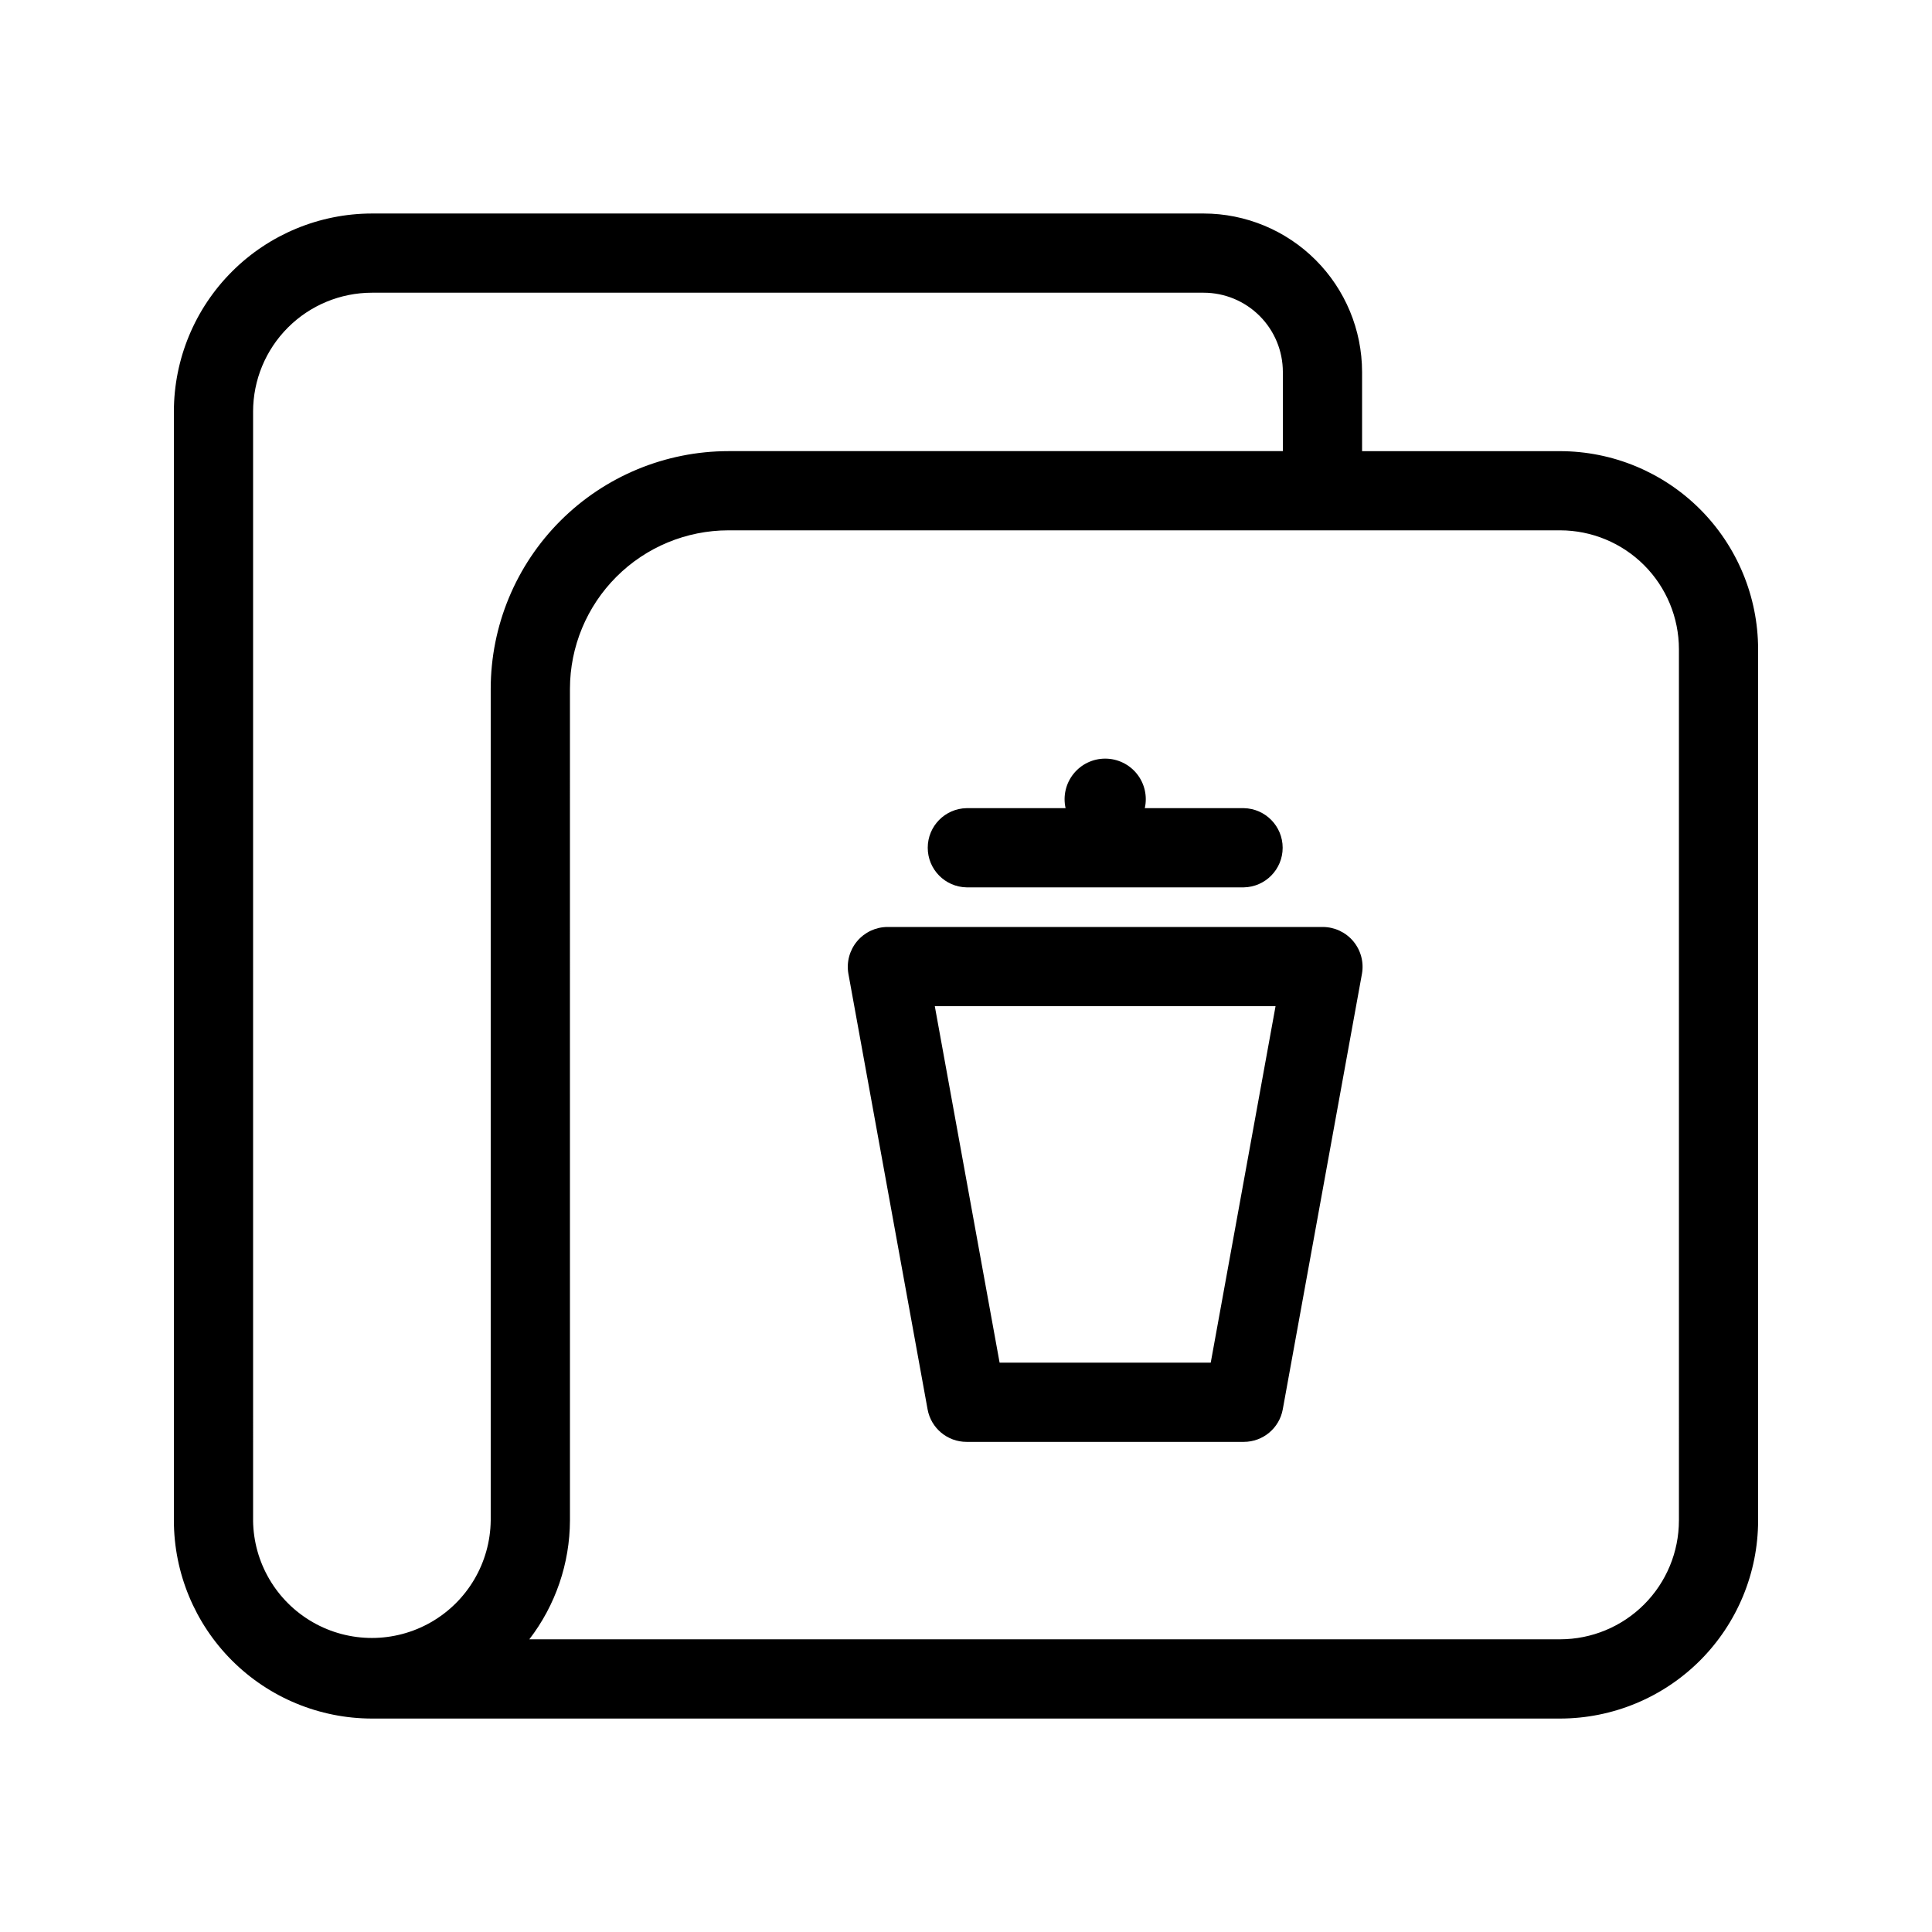
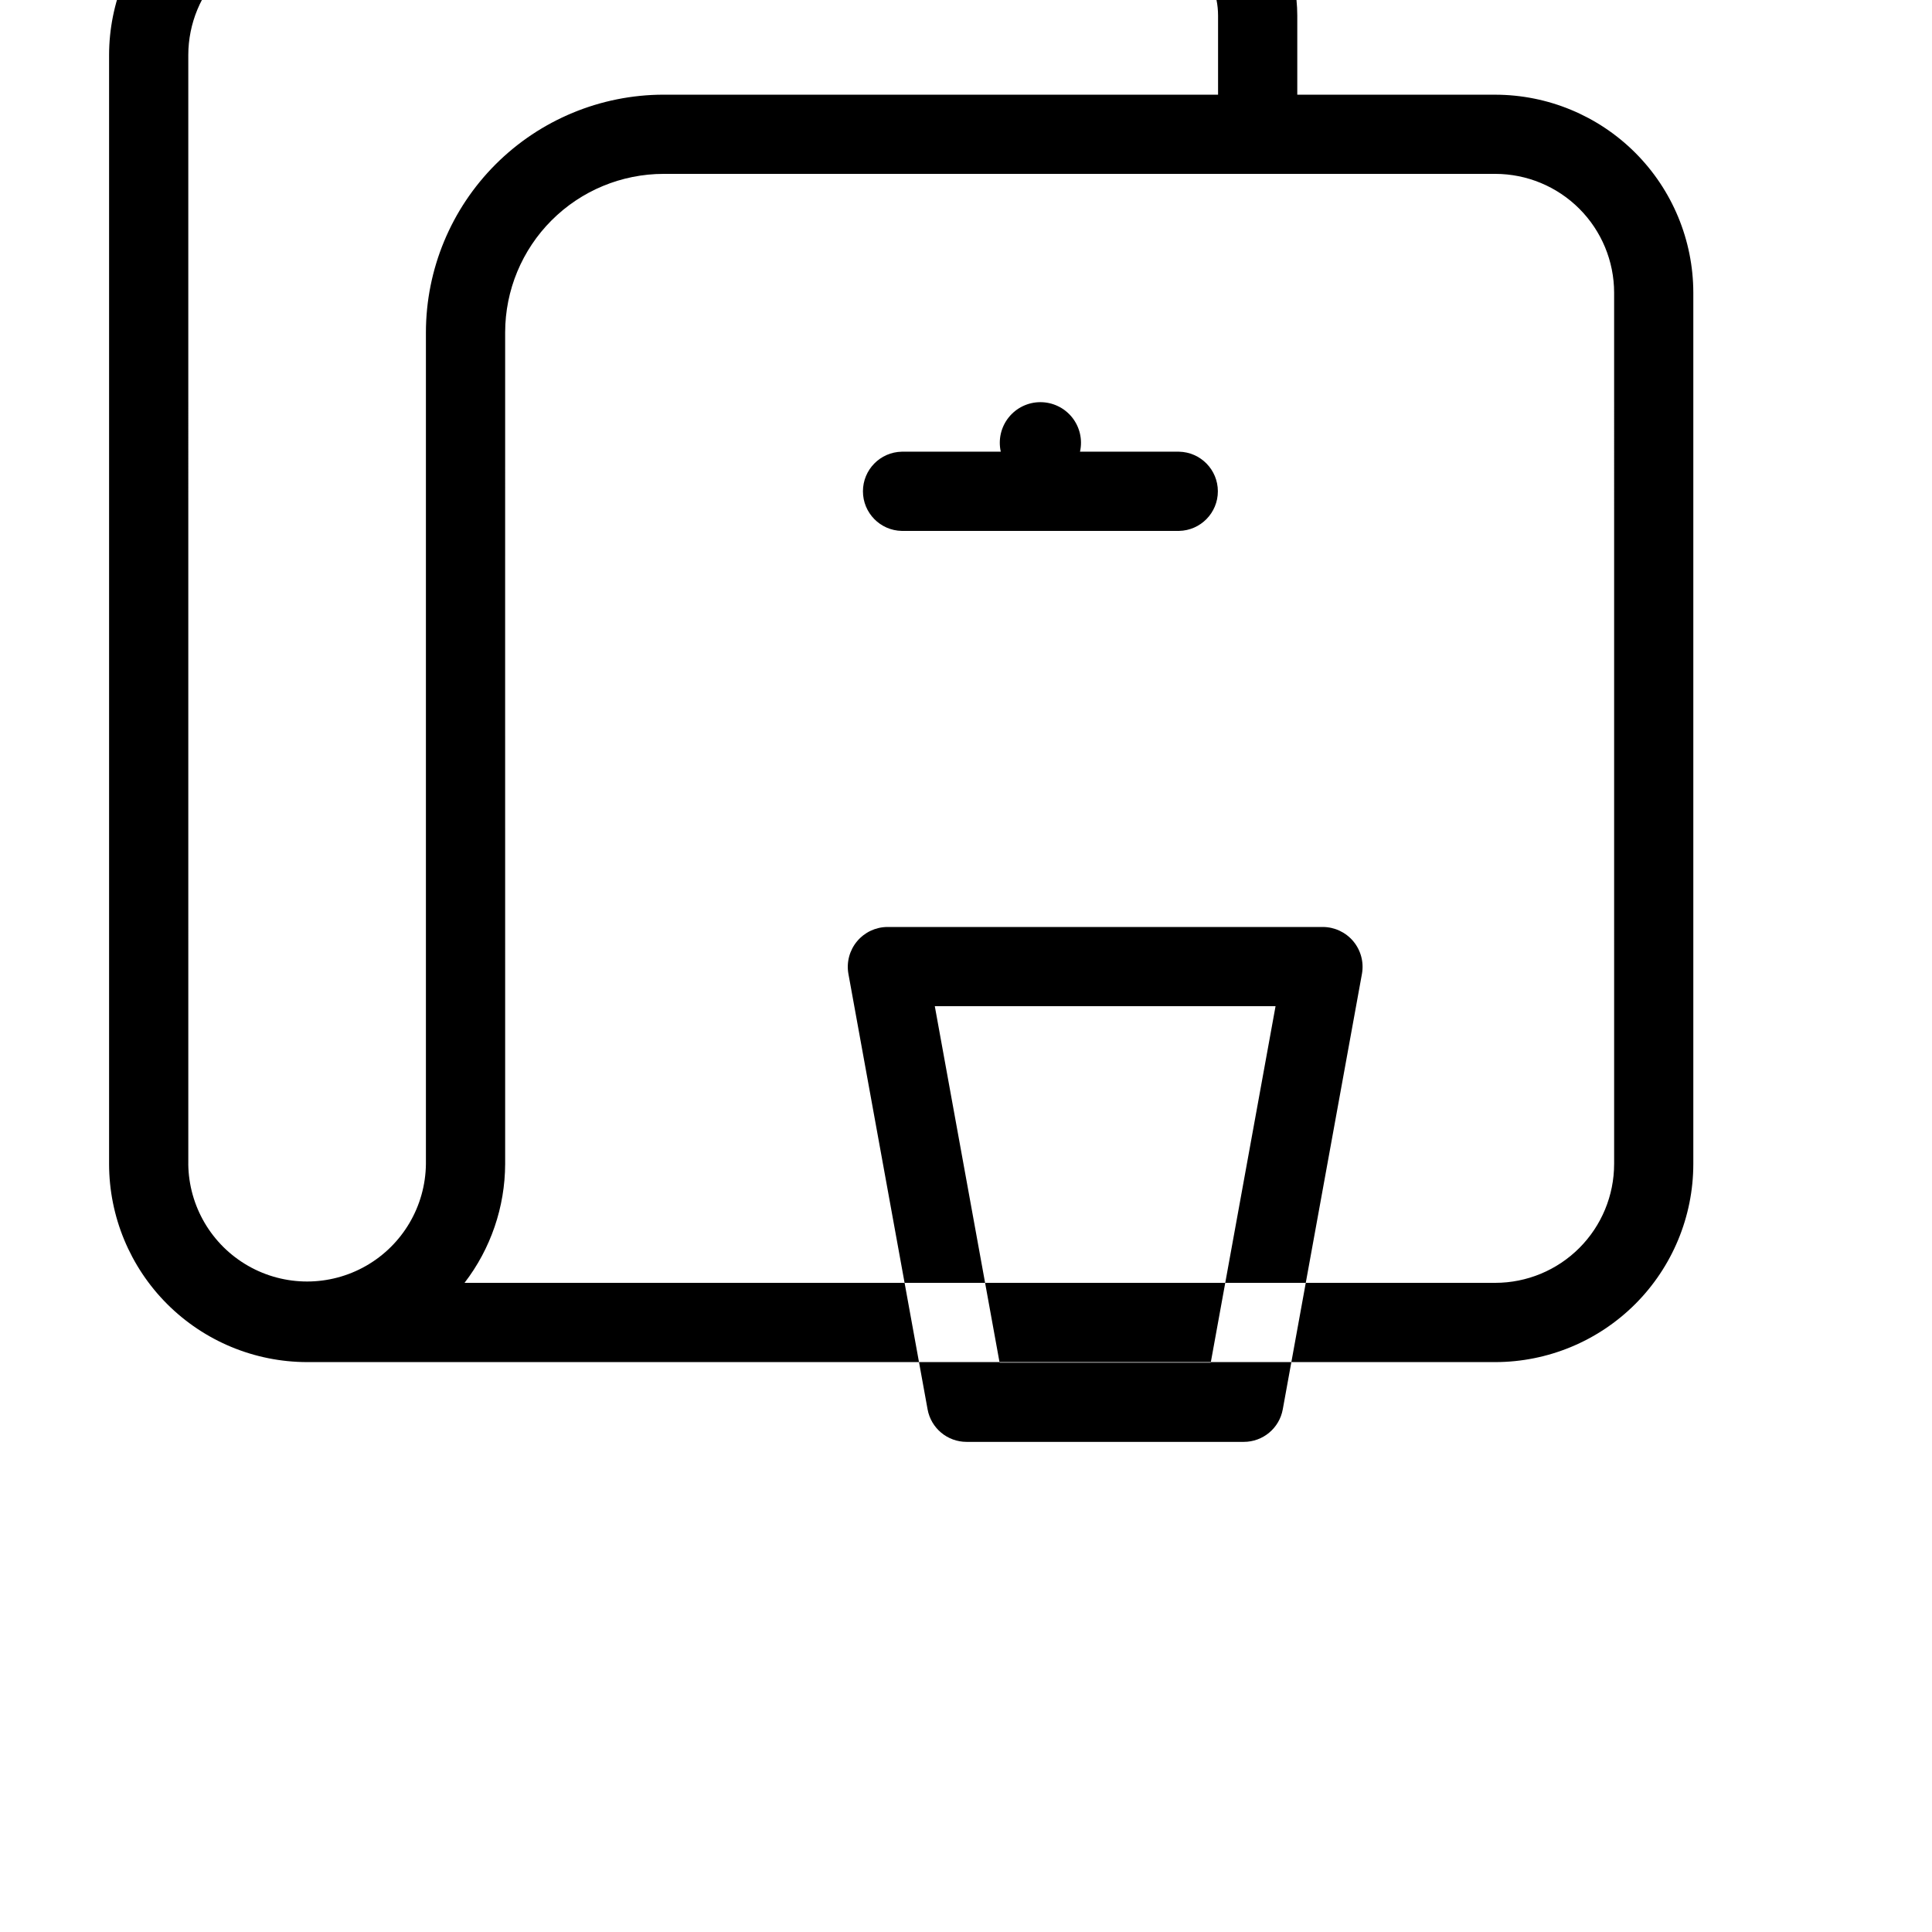
<svg xmlns="http://www.w3.org/2000/svg" fill="#000000" width="800px" height="800px" version="1.1" viewBox="144 144 512 512">
-   <path d="m473.62 526.11h-73.473c-5.074 0-9.422-3.629-10.328-8.621l-20.992-115.46c-0.527-3.059 0.312-6.191 2.301-8.574 1.988-2.383 4.922-3.773 8.027-3.797h115.46c3.102 0.027 6.039 1.414 8.027 3.797s2.828 5.516 2.297 8.574l-20.992 115.46c-0.906 4.992-5.254 8.621-10.324 8.621zm-64.715-20.992h55.953l17.176-94.465h-90.301zm148.54-241.56h-52.48v-20.992c-0.016-11.133-4.441-21.805-12.312-29.672-7.871-7.871-18.543-12.301-29.672-12.312h-220.42c-13.914 0.016-27.254 5.551-37.09 15.391-9.84 9.836-15.375 23.176-15.391 37.09v293.89c0.016 13.914 5.551 27.254 15.391 37.094 9.836 9.836 23.176 15.371 37.09 15.387h314.88c13.91-0.016 27.25-5.551 37.09-15.387 9.836-9.84 15.371-23.18 15.387-37.094v-230.91c-0.016-13.914-5.551-27.254-15.387-37.094-9.84-9.836-23.18-15.371-37.09-15.387zm-346.37 283.39-0.004-293.89c0.008-8.348 3.328-16.352 9.234-22.258 5.902-5.902 13.906-9.223 22.254-9.23h220.42c5.566 0.004 10.902 2.219 14.836 6.152 3.938 3.938 6.148 9.273 6.156 14.84v20.992h-146.95c-16.695 0.016-32.703 6.66-44.512 18.465-11.805 11.805-18.445 27.812-18.465 44.512 0.004 53.527-0.004 167.32 0 220.42v-0.004c-0.129 11.164-6.16 21.426-15.848 26.969-9.691 5.547-21.59 5.547-31.281 0-9.688-5.543-15.719-15.805-15.848-26.969zm377.86 0-0.004-0.004c-0.008 8.352-3.328 16.355-9.23 22.258-5.902 5.902-13.906 9.223-22.254 9.23h-273.17c6.945-9.031 10.727-20.094 10.766-31.488v-52.48c-0.039-22.766 0.027-148.23 0-167.94v0.004c0.012-11.133 4.441-21.805 12.312-29.676 7.867-7.871 18.539-12.297 29.672-12.309h220.42c8.348 0.008 16.352 3.328 22.254 9.23 5.902 5.906 9.223 13.91 9.23 22.258zm-115.31-188.78h-26.242c0.719-3.188-0.051-6.531-2.09-9.086-2.043-2.555-5.137-4.039-8.406-4.039-3.269 0-6.359 1.484-8.402 4.039-2.043 2.555-2.812 5.898-2.094 9.086h-26.238c-5.719 0.113-10.293 4.777-10.293 10.496s4.574 10.387 10.293 10.496h73.473c5.715-0.113 10.293-4.777 10.293-10.496s-4.578-10.383-10.293-10.496z" />
+   <path d="m473.62 526.11h-73.473c-5.074 0-9.422-3.629-10.328-8.621l-20.992-115.46c-0.527-3.059 0.312-6.191 2.301-8.574 1.988-2.383 4.922-3.773 8.027-3.797h115.46c3.102 0.027 6.039 1.414 8.027 3.797s2.828 5.516 2.297 8.574l-20.992 115.46c-0.906 4.992-5.254 8.621-10.324 8.621zm-64.715-20.992h55.953l17.176-94.465h-90.301m148.54-241.56h-52.48v-20.992c-0.016-11.133-4.441-21.805-12.312-29.672-7.871-7.871-18.543-12.301-29.672-12.312h-220.42c-13.914 0.016-27.254 5.551-37.09 15.391-9.84 9.836-15.375 23.176-15.391 37.09v293.89c0.016 13.914 5.551 27.254 15.391 37.094 9.836 9.836 23.176 15.371 37.09 15.387h314.88c13.91-0.016 27.25-5.551 37.09-15.387 9.836-9.84 15.371-23.18 15.387-37.094v-230.91c-0.016-13.914-5.551-27.254-15.387-37.094-9.84-9.836-23.18-15.371-37.09-15.387zm-346.37 283.39-0.004-293.89c0.008-8.348 3.328-16.352 9.234-22.258 5.902-5.902 13.906-9.223 22.254-9.23h220.42c5.566 0.004 10.902 2.219 14.836 6.152 3.938 3.938 6.148 9.273 6.156 14.84v20.992h-146.95c-16.695 0.016-32.703 6.66-44.512 18.465-11.805 11.805-18.445 27.812-18.465 44.512 0.004 53.527-0.004 167.32 0 220.42v-0.004c-0.129 11.164-6.16 21.426-15.848 26.969-9.691 5.547-21.59 5.547-31.281 0-9.688-5.543-15.719-15.805-15.848-26.969zm377.86 0-0.004-0.004c-0.008 8.352-3.328 16.355-9.23 22.258-5.902 5.902-13.906 9.223-22.254 9.23h-273.17c6.945-9.031 10.727-20.094 10.766-31.488v-52.48c-0.039-22.766 0.027-148.23 0-167.94v0.004c0.012-11.133 4.441-21.805 12.312-29.676 7.867-7.871 18.539-12.297 29.672-12.309h220.42c8.348 0.008 16.352 3.328 22.254 9.23 5.902 5.906 9.223 13.91 9.23 22.258zm-115.31-188.78h-26.242c0.719-3.188-0.051-6.531-2.09-9.086-2.043-2.555-5.137-4.039-8.406-4.039-3.269 0-6.359 1.484-8.402 4.039-2.043 2.555-2.812 5.898-2.094 9.086h-26.238c-5.719 0.113-10.293 4.777-10.293 10.496s4.574 10.387 10.293 10.496h73.473c5.715-0.113 10.293-4.777 10.293-10.496s-4.578-10.383-10.293-10.496z" />
</svg>